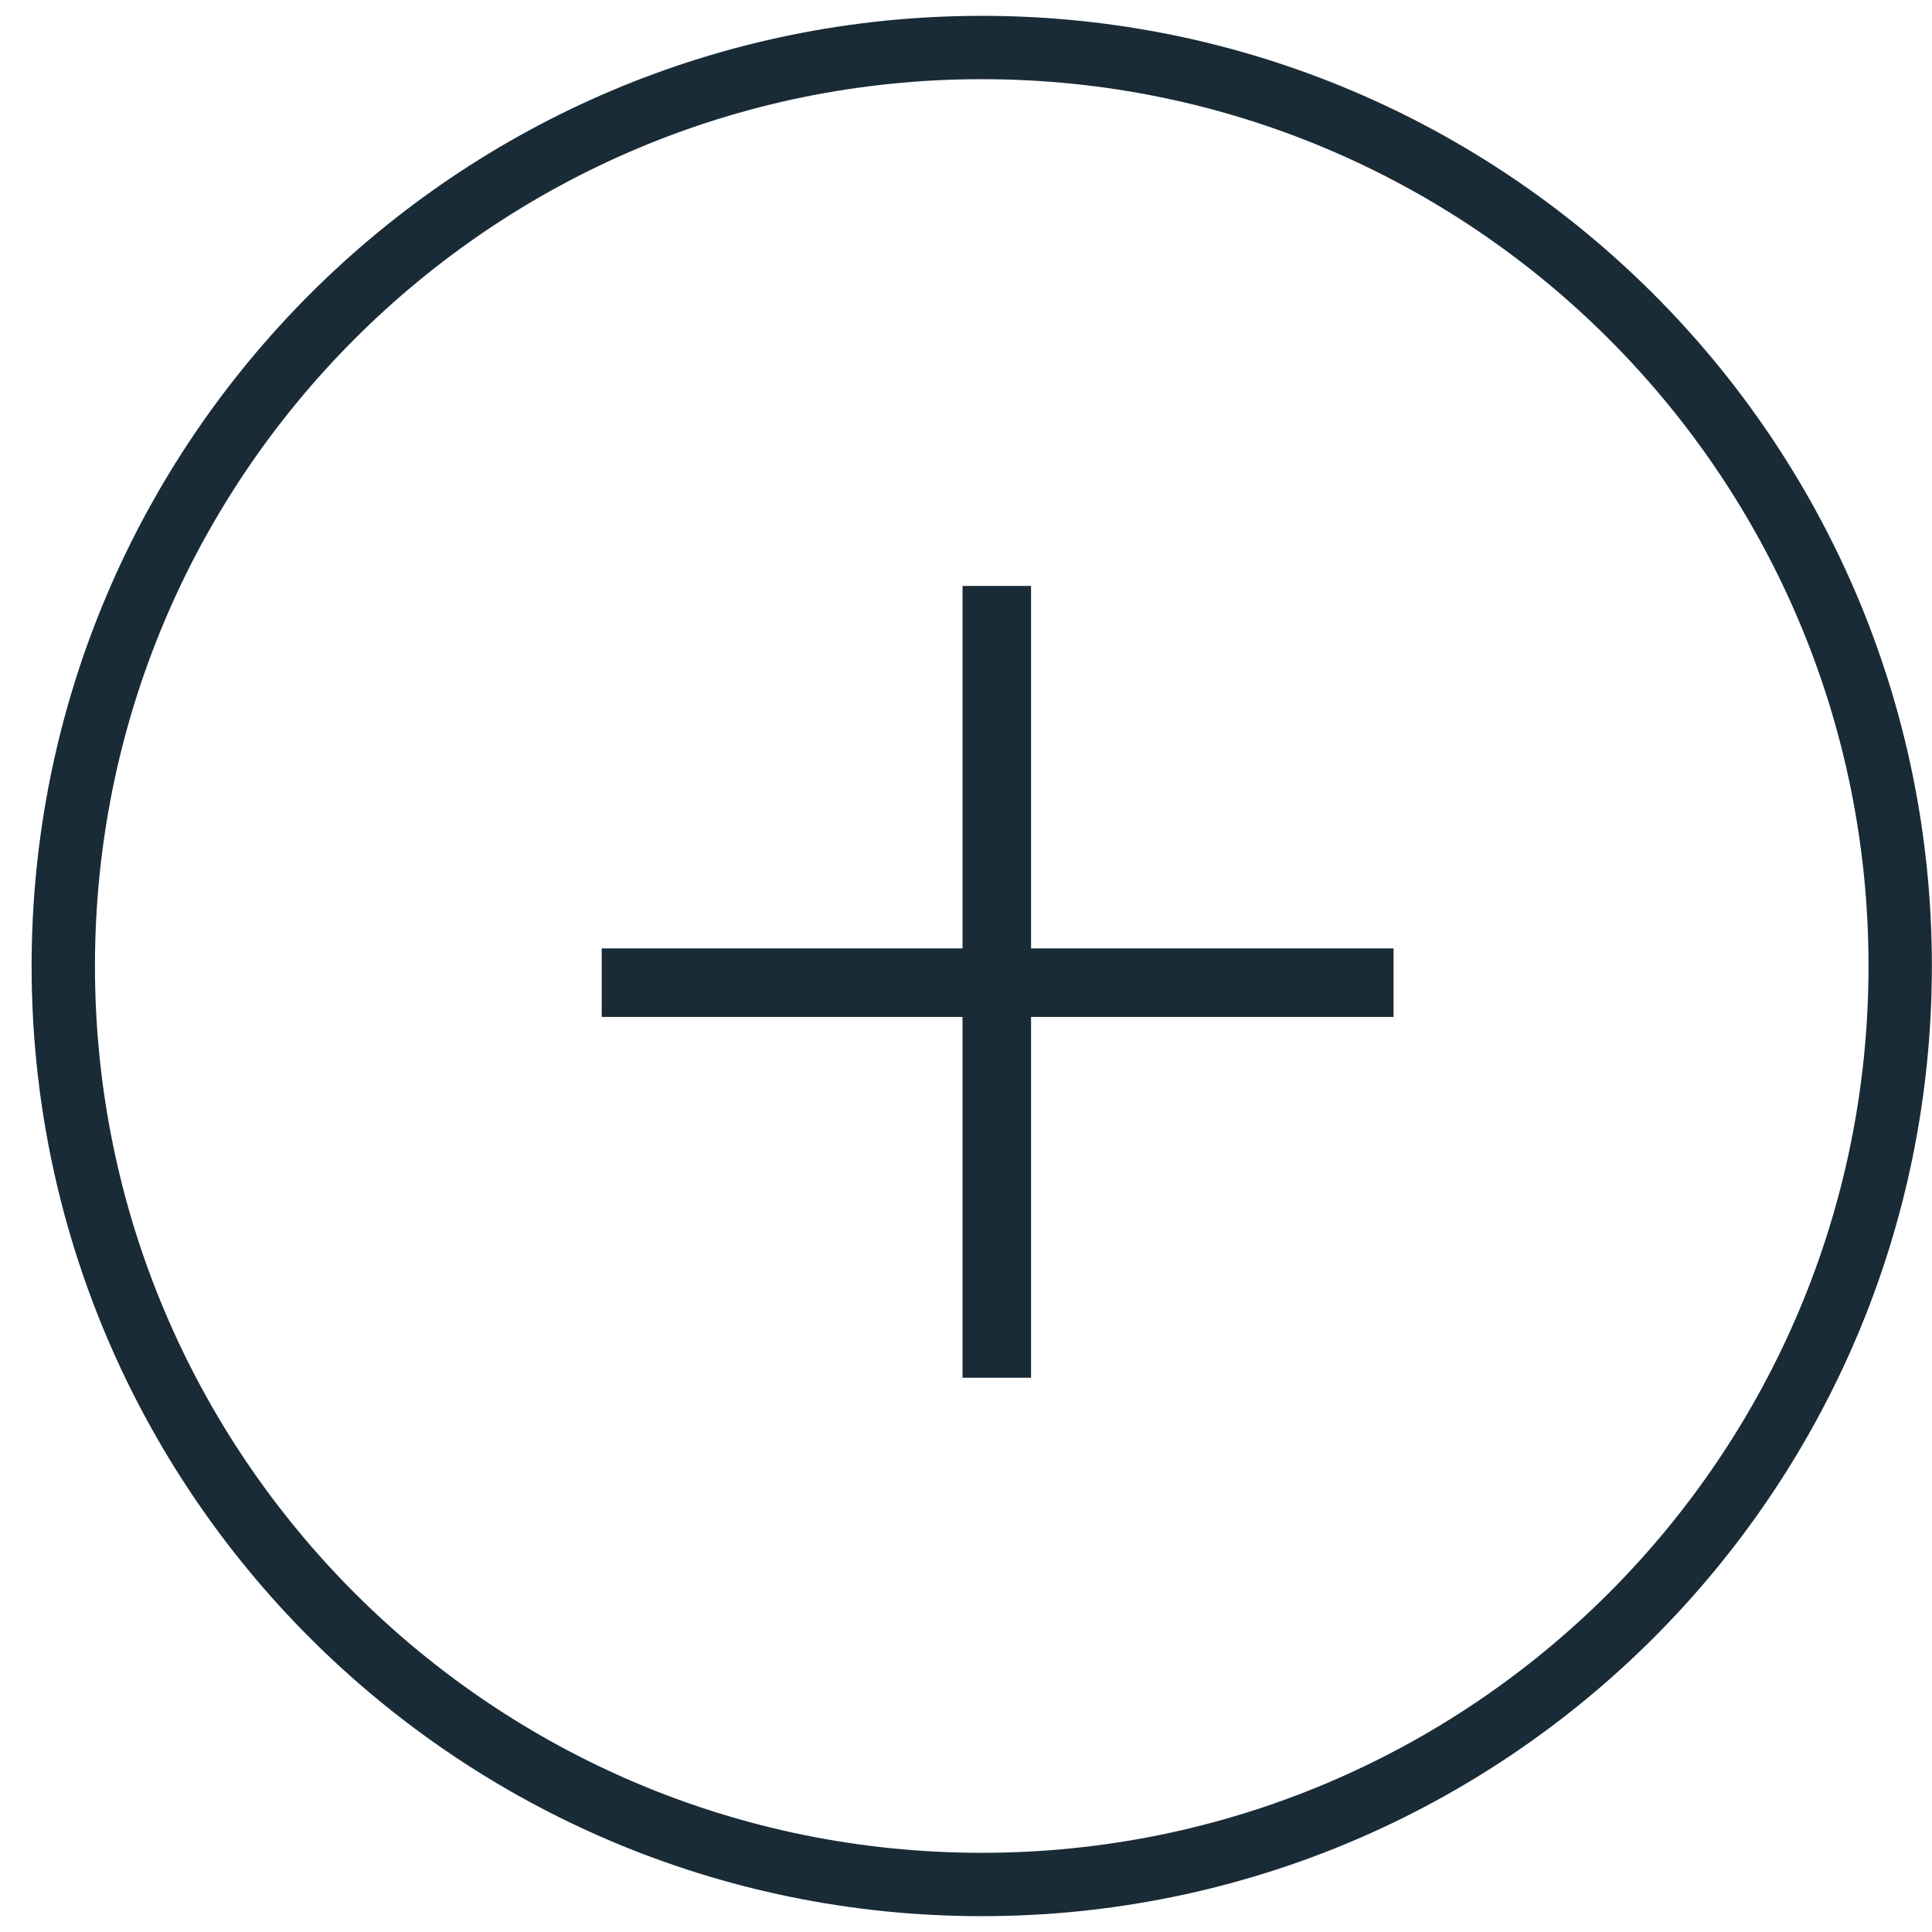
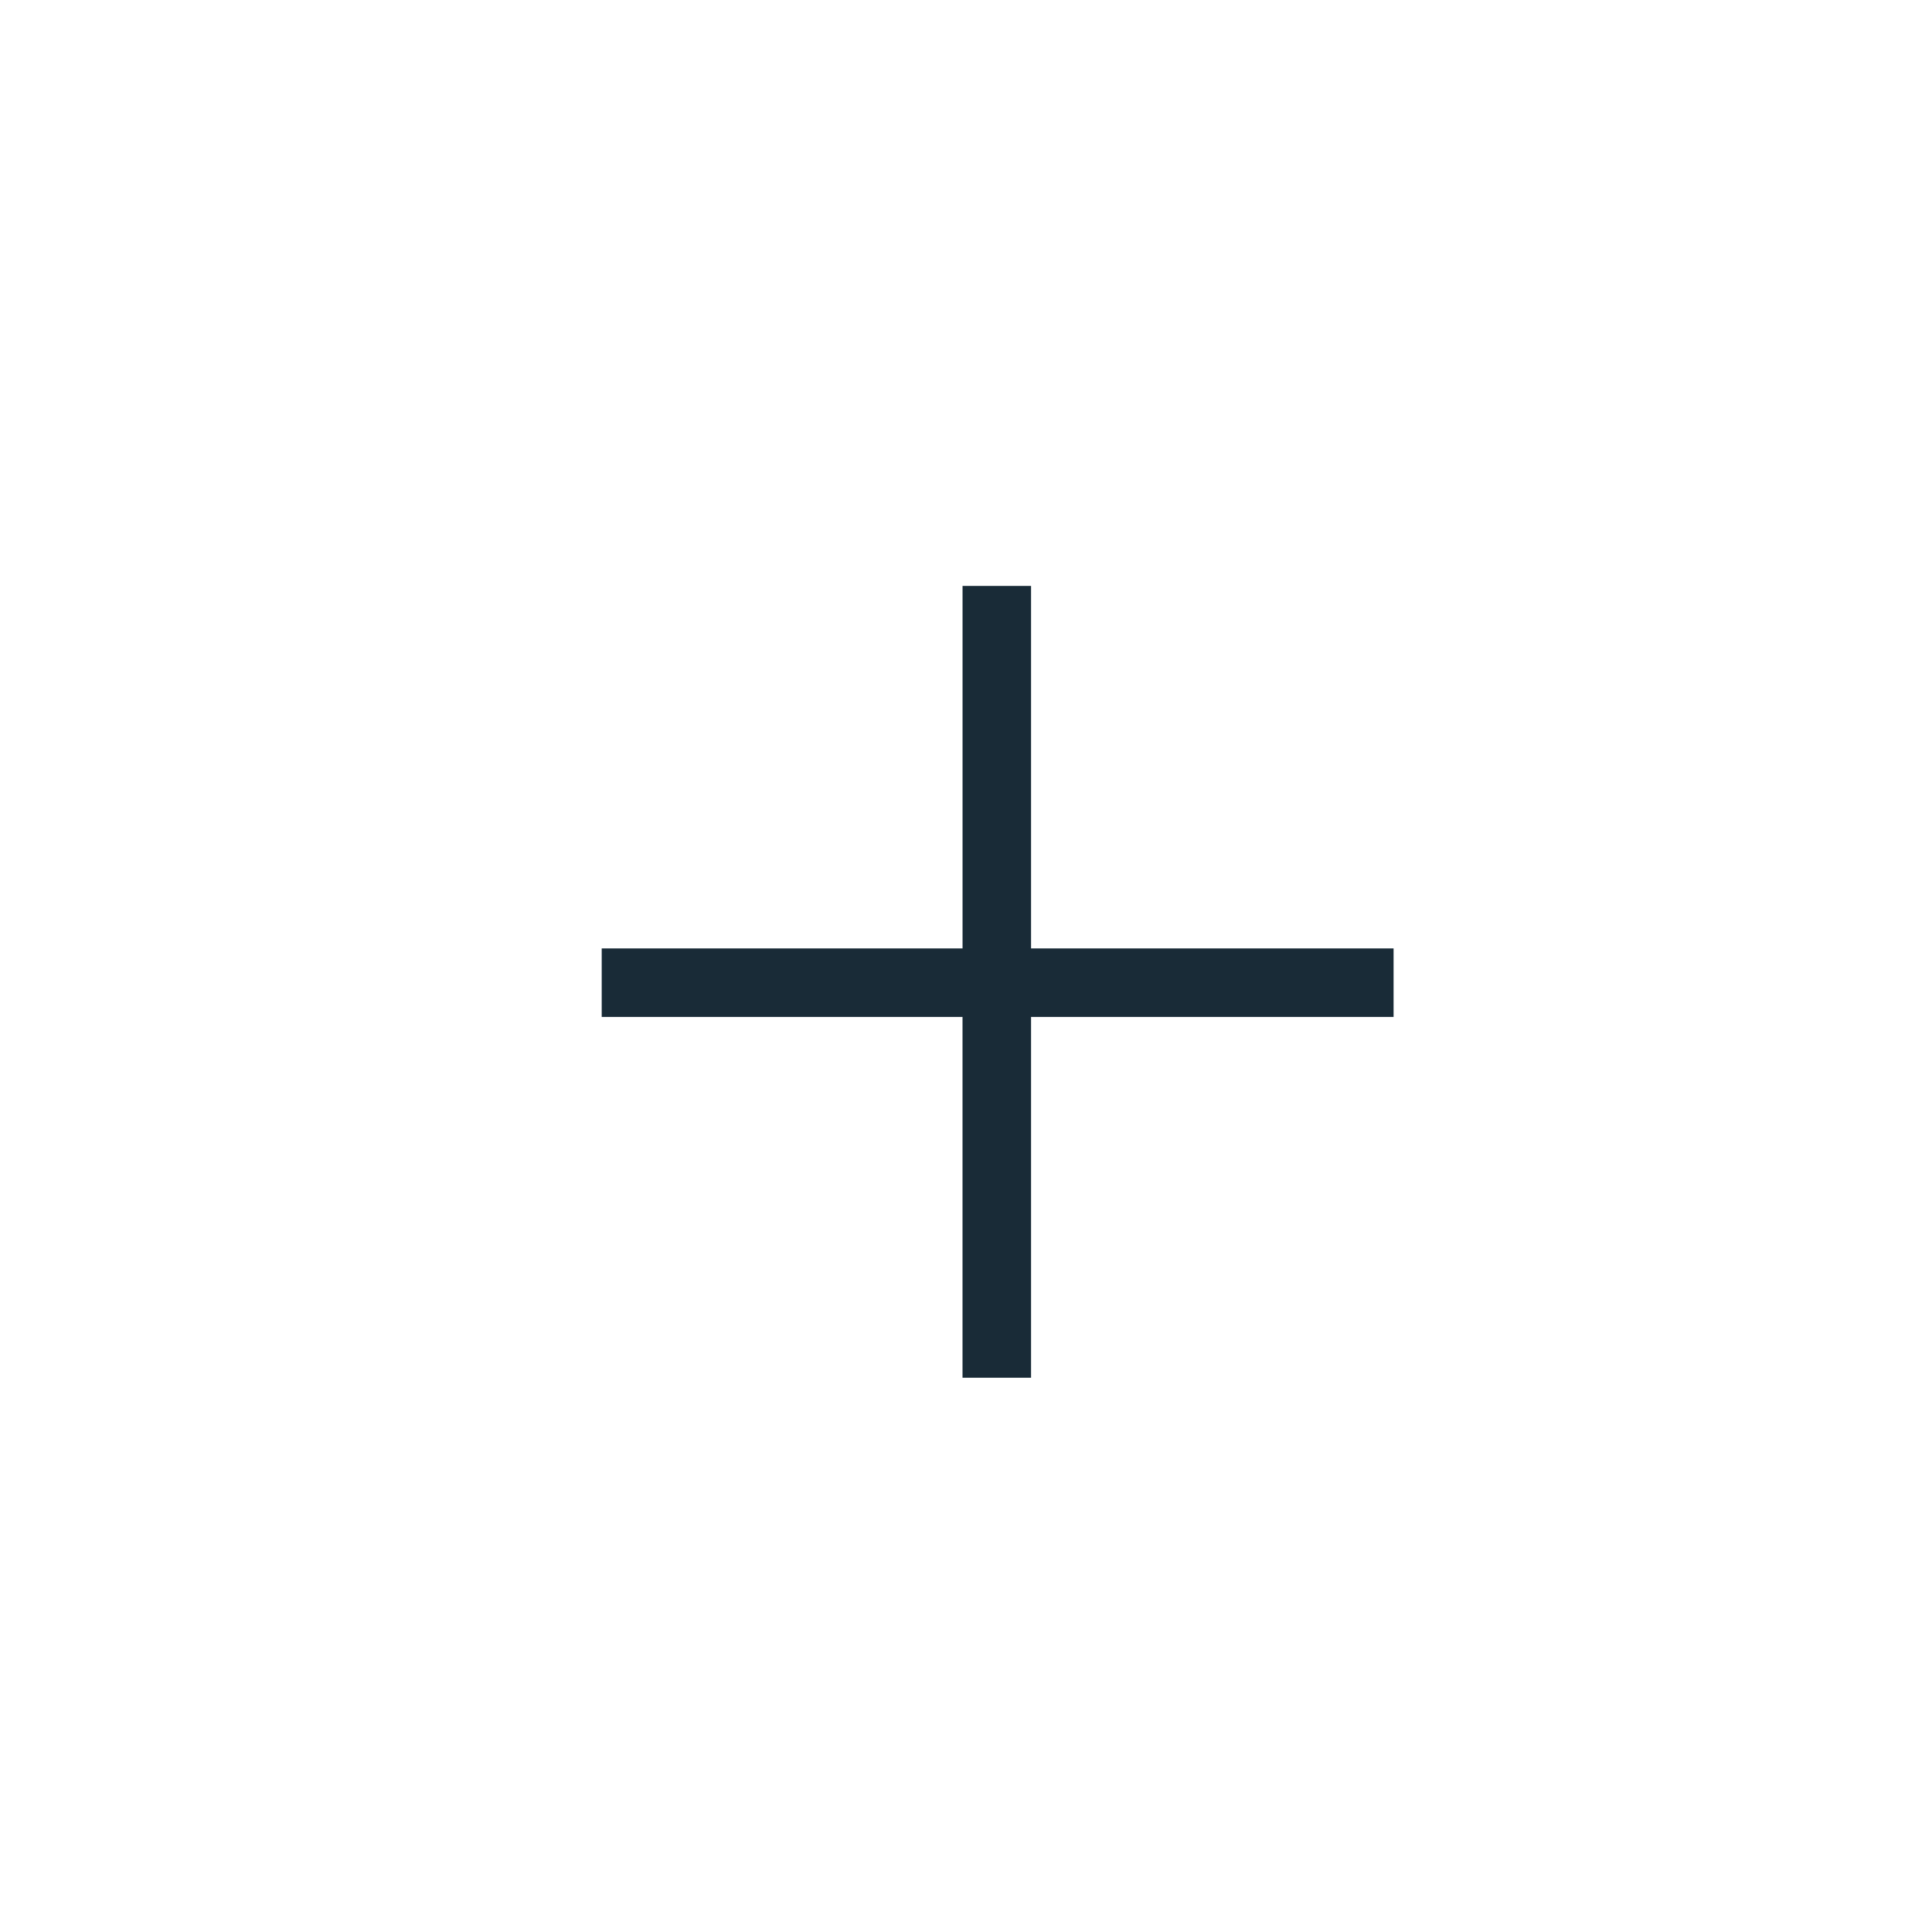
<svg xmlns="http://www.w3.org/2000/svg" width="61" height="61" viewBox="0 0 61 61" fill="none">
  <path fill-rule="evenodd" clip-rule="evenodd" d="M32.554 29.945H44v2.163H32.554V43.5H30.39V32.108H18.998v-2.163h11.393V18.5h2.163v11.445z" fill="#192B37" />
-   <path d="M59.996 30.5c0 16.016-12.983 29-28.999 29S1.998 46.516 1.998 30.5s12.983-29 29-29c16.015 0 28.998 12.984 28.998 29z" stroke="#192B37" stroke-width="2" />
</svg>